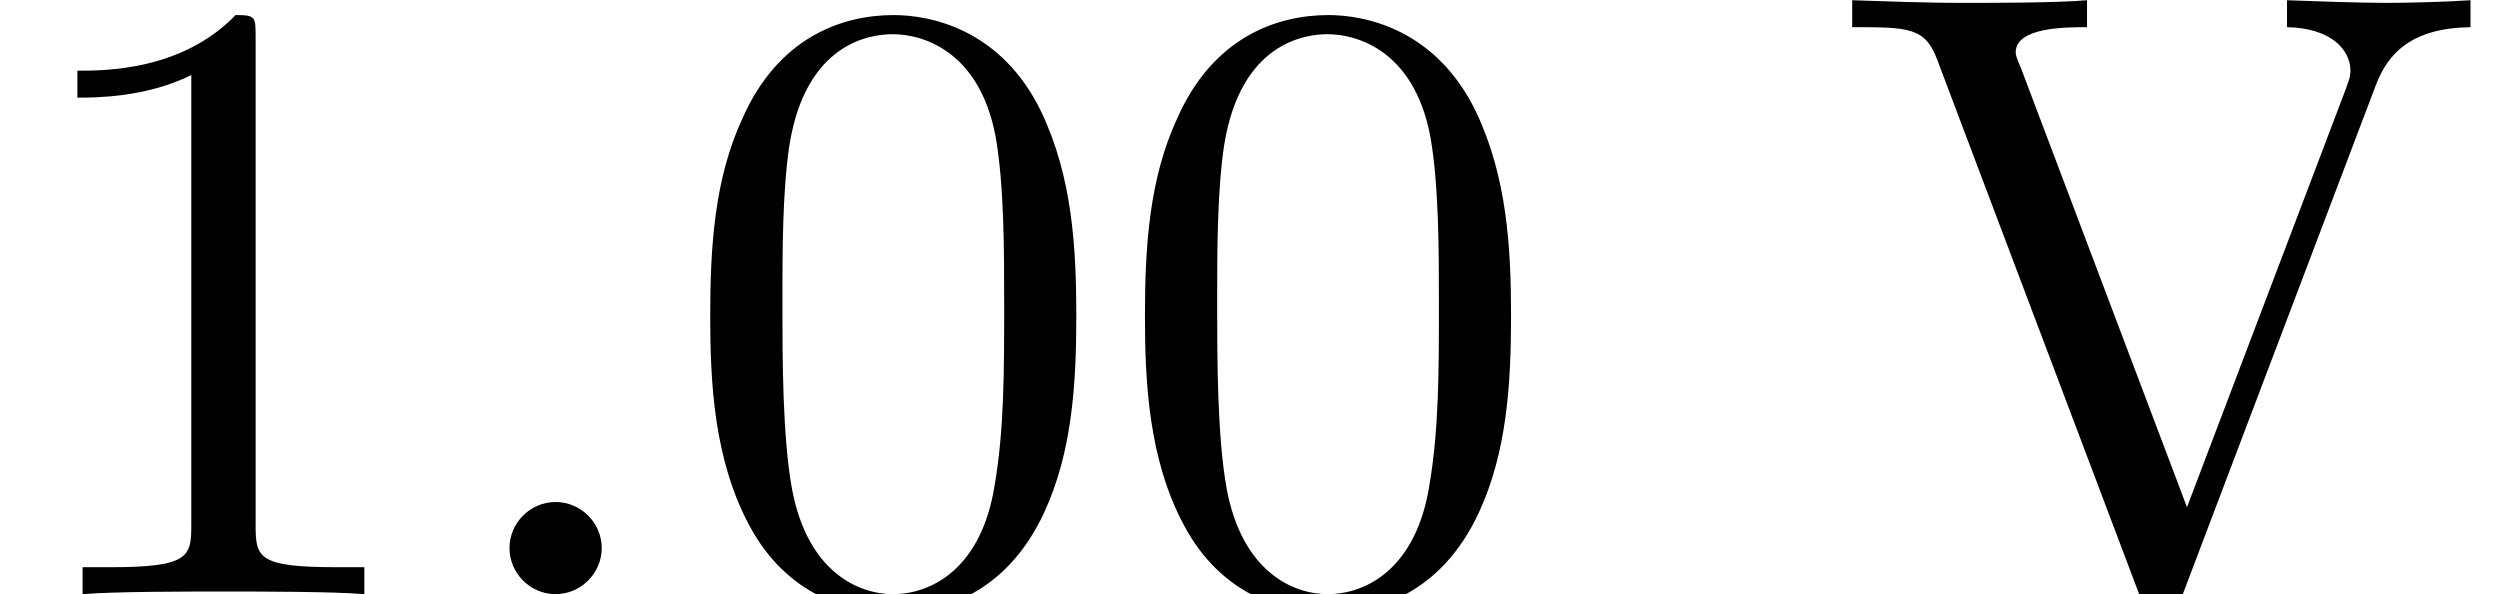
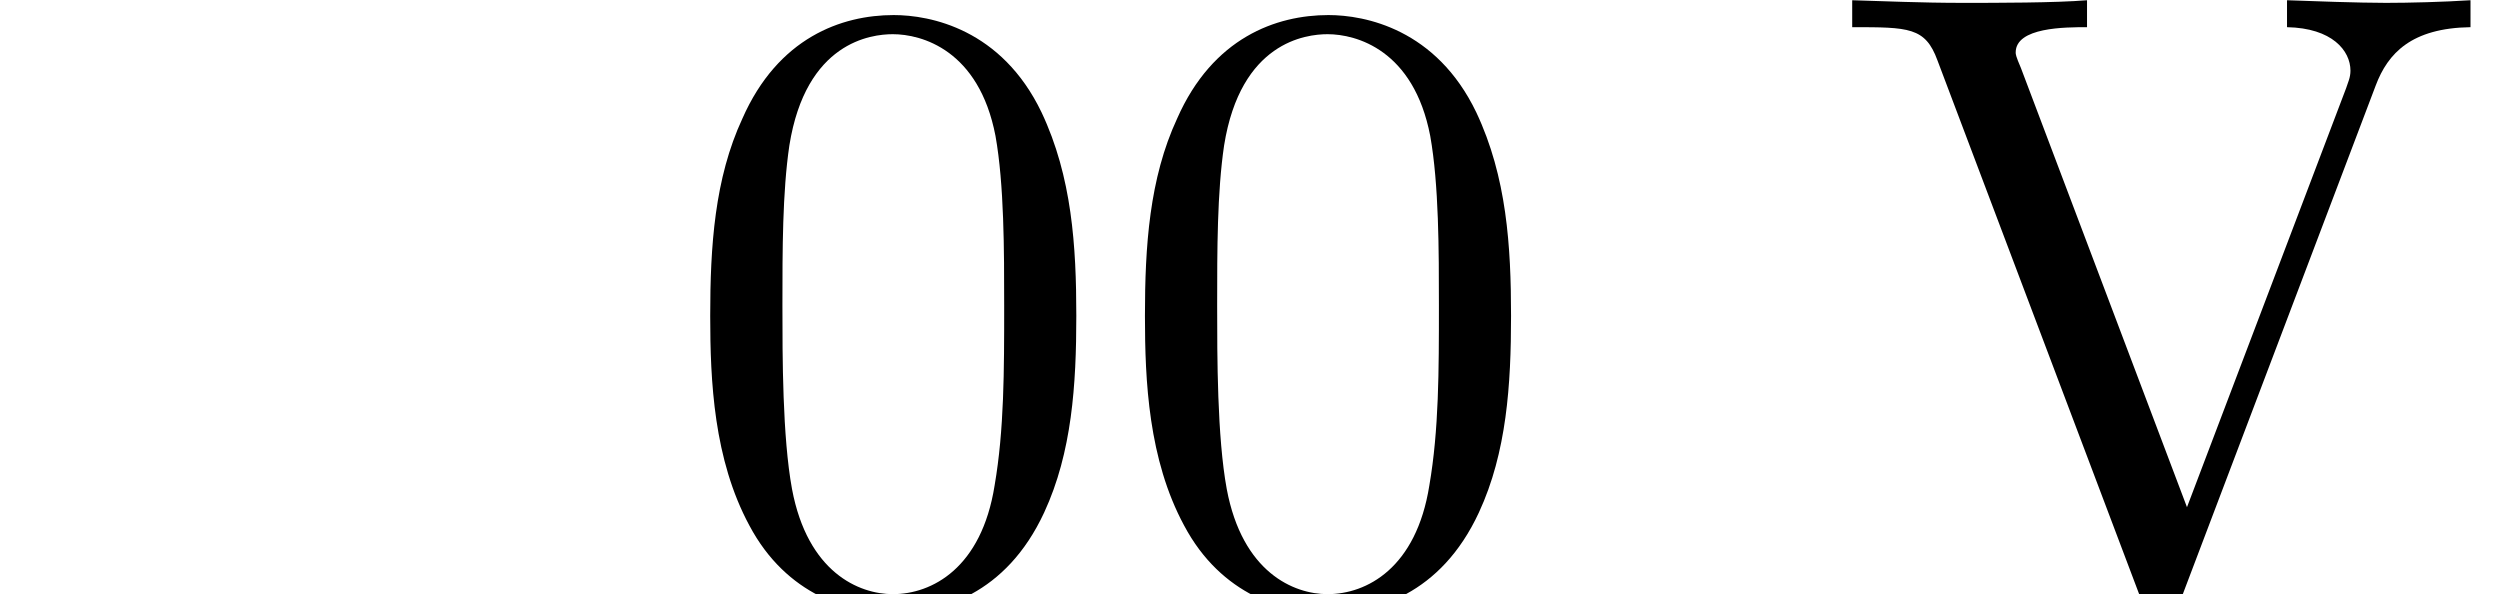
<svg xmlns="http://www.w3.org/2000/svg" xmlns:xlink="http://www.w3.org/1999/xlink" version="1.1" width="31.364pt" height="7.455pt" viewBox="70.735 61.288 31.364 7.455">
  <defs>
-     <path id="g0-58" d="M2.095 -0.578C2.095 -0.895 1.833 -1.156 1.516 -1.156S0.938 -0.895 0.938 -0.578S1.2 0 1.516 0S2.095 -0.262 2.095 -0.578Z" />
    <path id="g1-48" d="M5.018 -3.491C5.018 -4.364 4.964 -5.236 4.582 -6.044C4.08 -7.091 3.185 -7.265 2.727 -7.265C2.073 -7.265 1.276 -6.982 0.829 -5.967C0.48 -5.215 0.425 -4.364 0.425 -3.491C0.425 -2.673 0.469 -1.691 0.916 -0.862C1.385 0.022 2.182 0.24 2.716 0.24C3.305 0.24 4.135 0.011 4.615 -1.025C4.964 -1.778 5.018 -2.629 5.018 -3.491ZM2.716 0C2.291 0 1.647 -0.273 1.451 -1.32C1.331 -1.975 1.331 -2.978 1.331 -3.622C1.331 -4.32 1.331 -5.04 1.418 -5.629C1.625 -6.927 2.444 -7.025 2.716 -7.025C3.076 -7.025 3.796 -6.829 4.004 -5.749C4.113 -5.138 4.113 -4.309 4.113 -3.622C4.113 -2.804 4.113 -2.062 3.993 -1.364C3.829 -0.327 3.207 0 2.716 0Z" />
-     <path id="g1-49" d="M3.207 -6.982C3.207 -7.244 3.207 -7.265 2.956 -7.265C2.28 -6.567 1.32 -6.567 0.971 -6.567V-6.229C1.189 -6.229 1.833 -6.229 2.4 -6.513V-0.862C2.4 -0.469 2.367 -0.338 1.385 -0.338H1.036V0C1.418 -0.033 2.367 -0.033 2.804 -0.033S4.189 -0.033 4.571 0V-0.338H4.222C3.24 -0.338 3.207 -0.458 3.207 -0.862V-6.982Z" />
    <path id="g1-86" d="M6.775 -6.382C6.927 -6.785 7.222 -7.102 7.964 -7.113V-7.451C7.625 -7.429 7.189 -7.418 6.905 -7.418C6.578 -7.418 5.945 -7.44 5.662 -7.451V-7.113C6.229 -7.102 6.458 -6.818 6.458 -6.567C6.458 -6.48 6.425 -6.415 6.404 -6.349L4.407 -1.091L2.324 -6.6C2.258 -6.753 2.258 -6.775 2.258 -6.796C2.258 -7.113 2.88 -7.113 3.153 -7.113V-7.451C2.76 -7.418 2.007 -7.418 1.593 -7.418C1.069 -7.418 0.6 -7.44 0.207 -7.451V-7.113C0.916 -7.113 1.124 -7.113 1.276 -6.698L3.807 0C3.884 0.207 3.938 0.24 4.08 0.24C4.265 0.24 4.287 0.185 4.342 0.033L6.775 -6.382Z" />
  </defs>
  <g id="page1">
    <use x="70.735" y="68.742" xlink:href="#g1-49" />
    <use x="76.189" y="68.742" xlink:href="#g0-58" />
    <use x="79.22" y="68.742" xlink:href="#g1-48" />
    <use x="84.674" y="68.742" xlink:href="#g1-48" />
    <use x="93.765" y="68.742" xlink:href="#g1-86" />
  </g>
</svg>